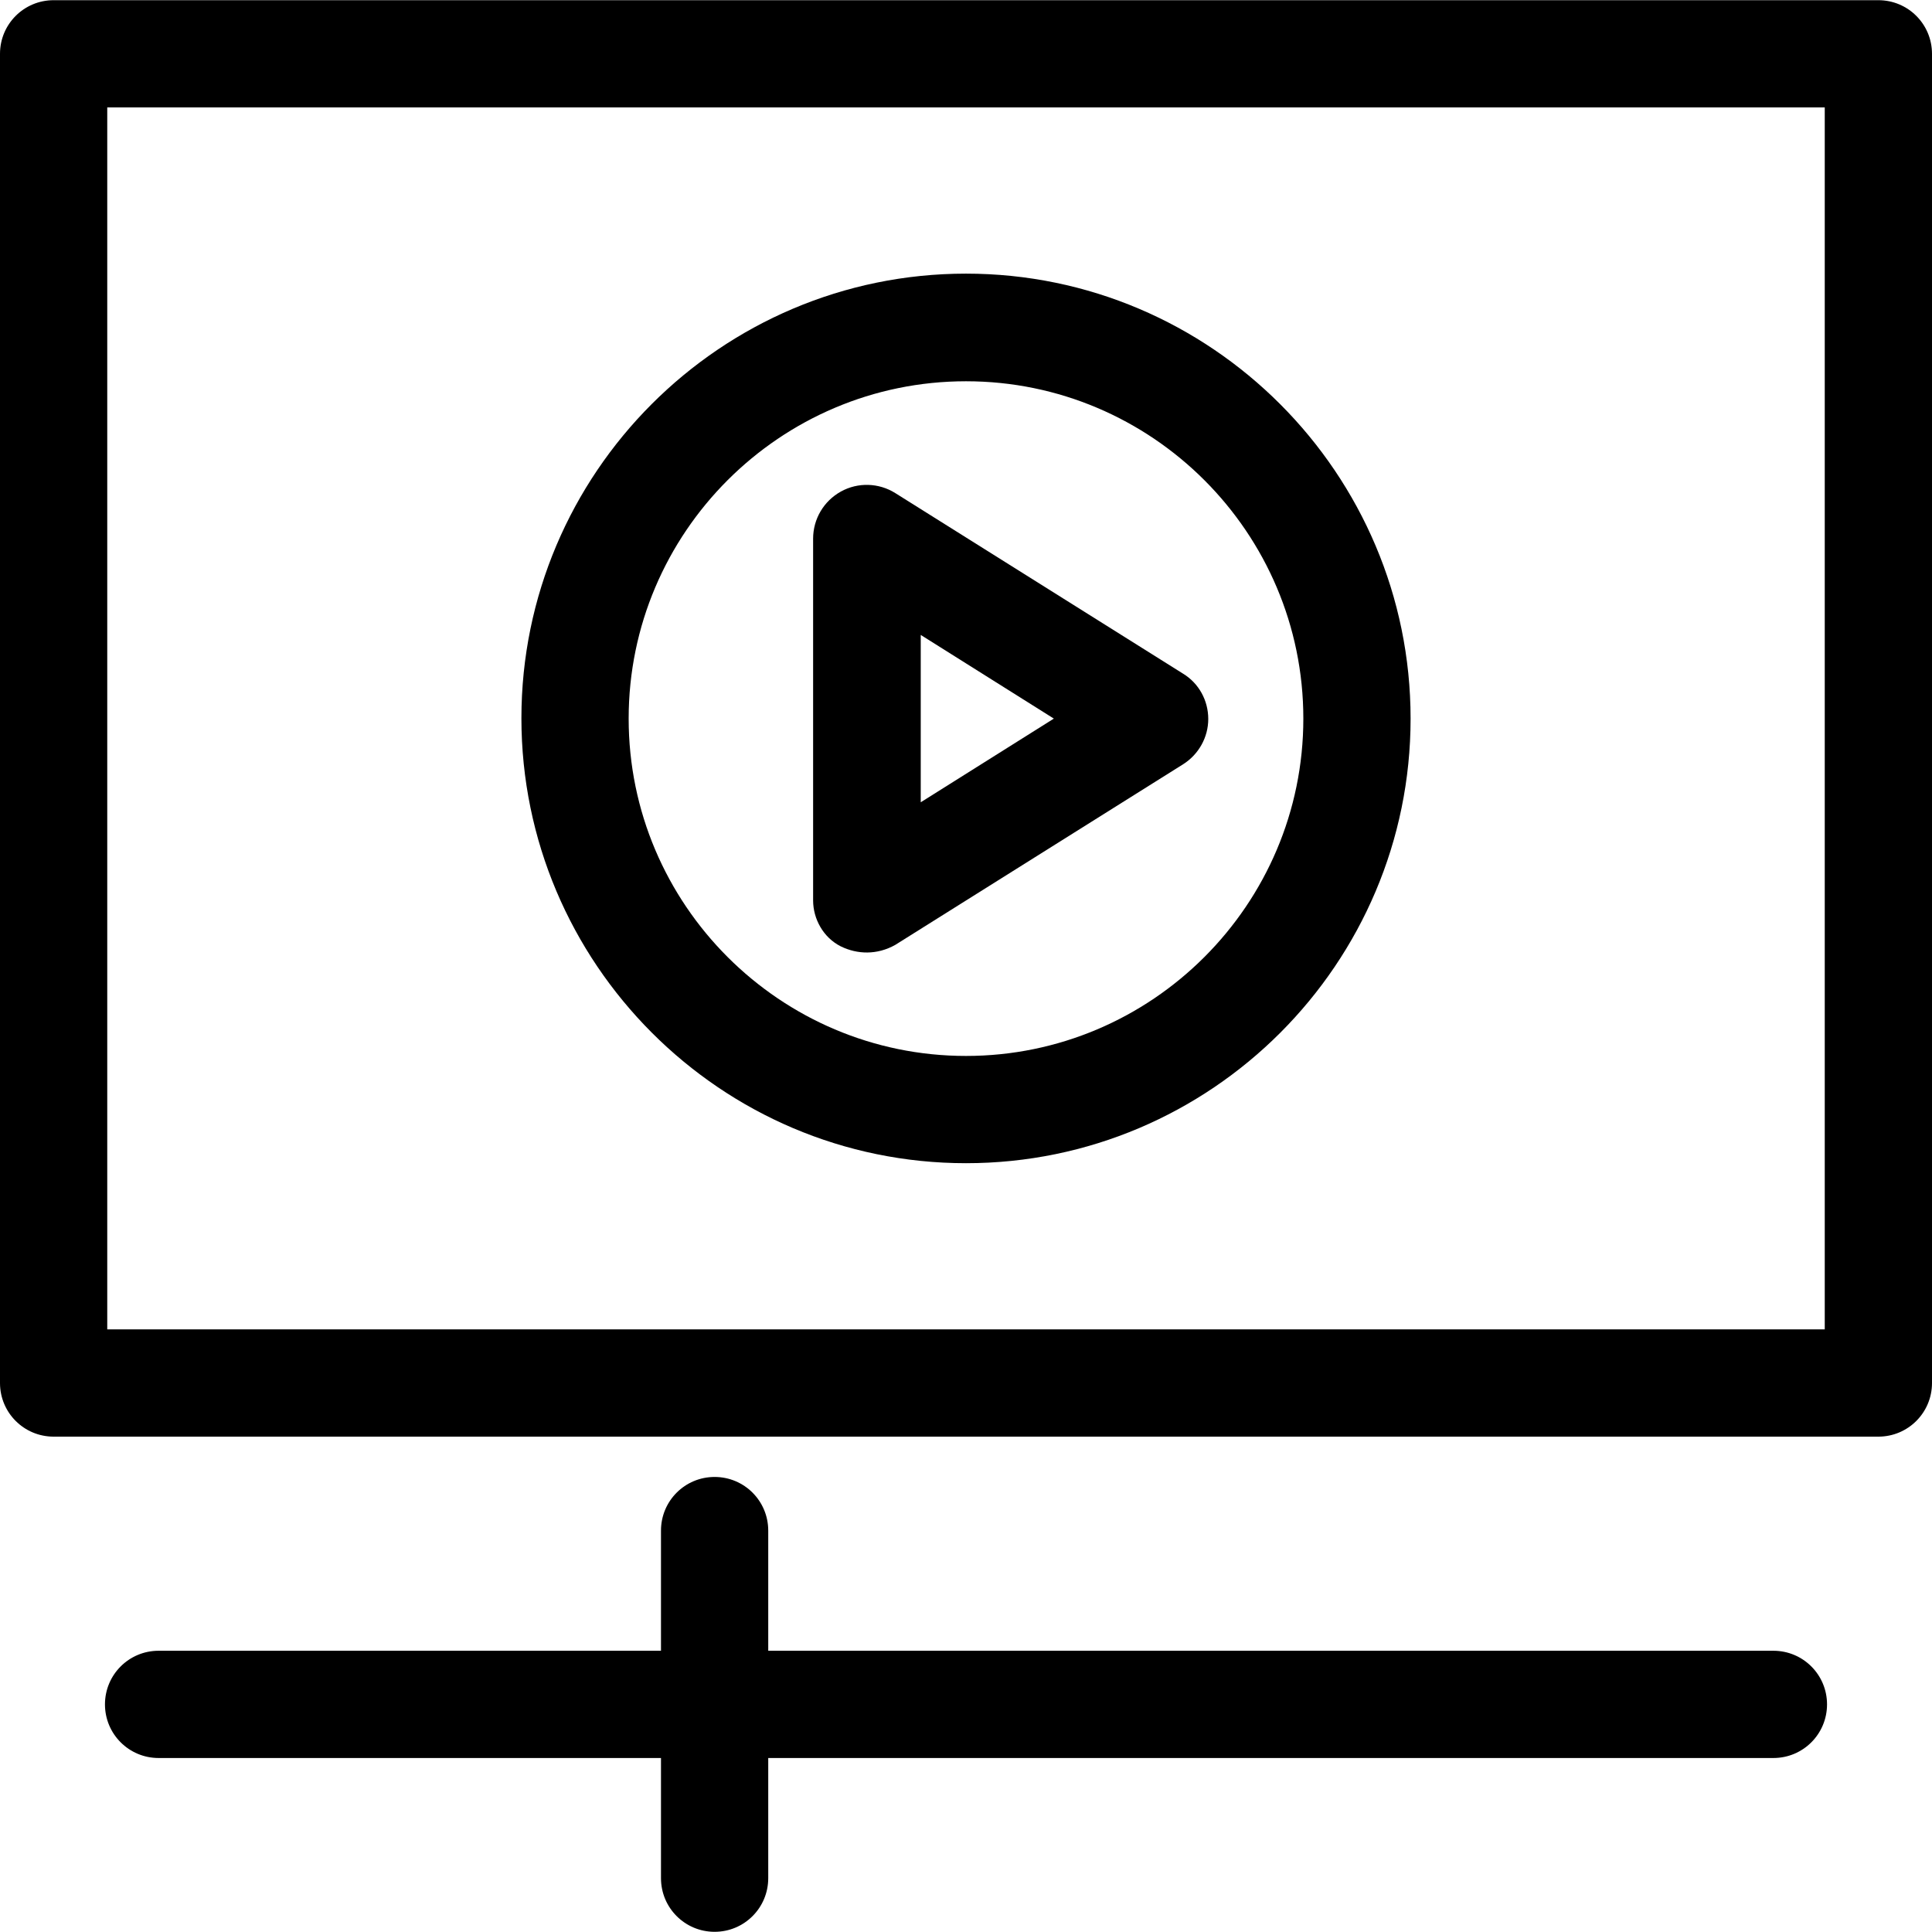
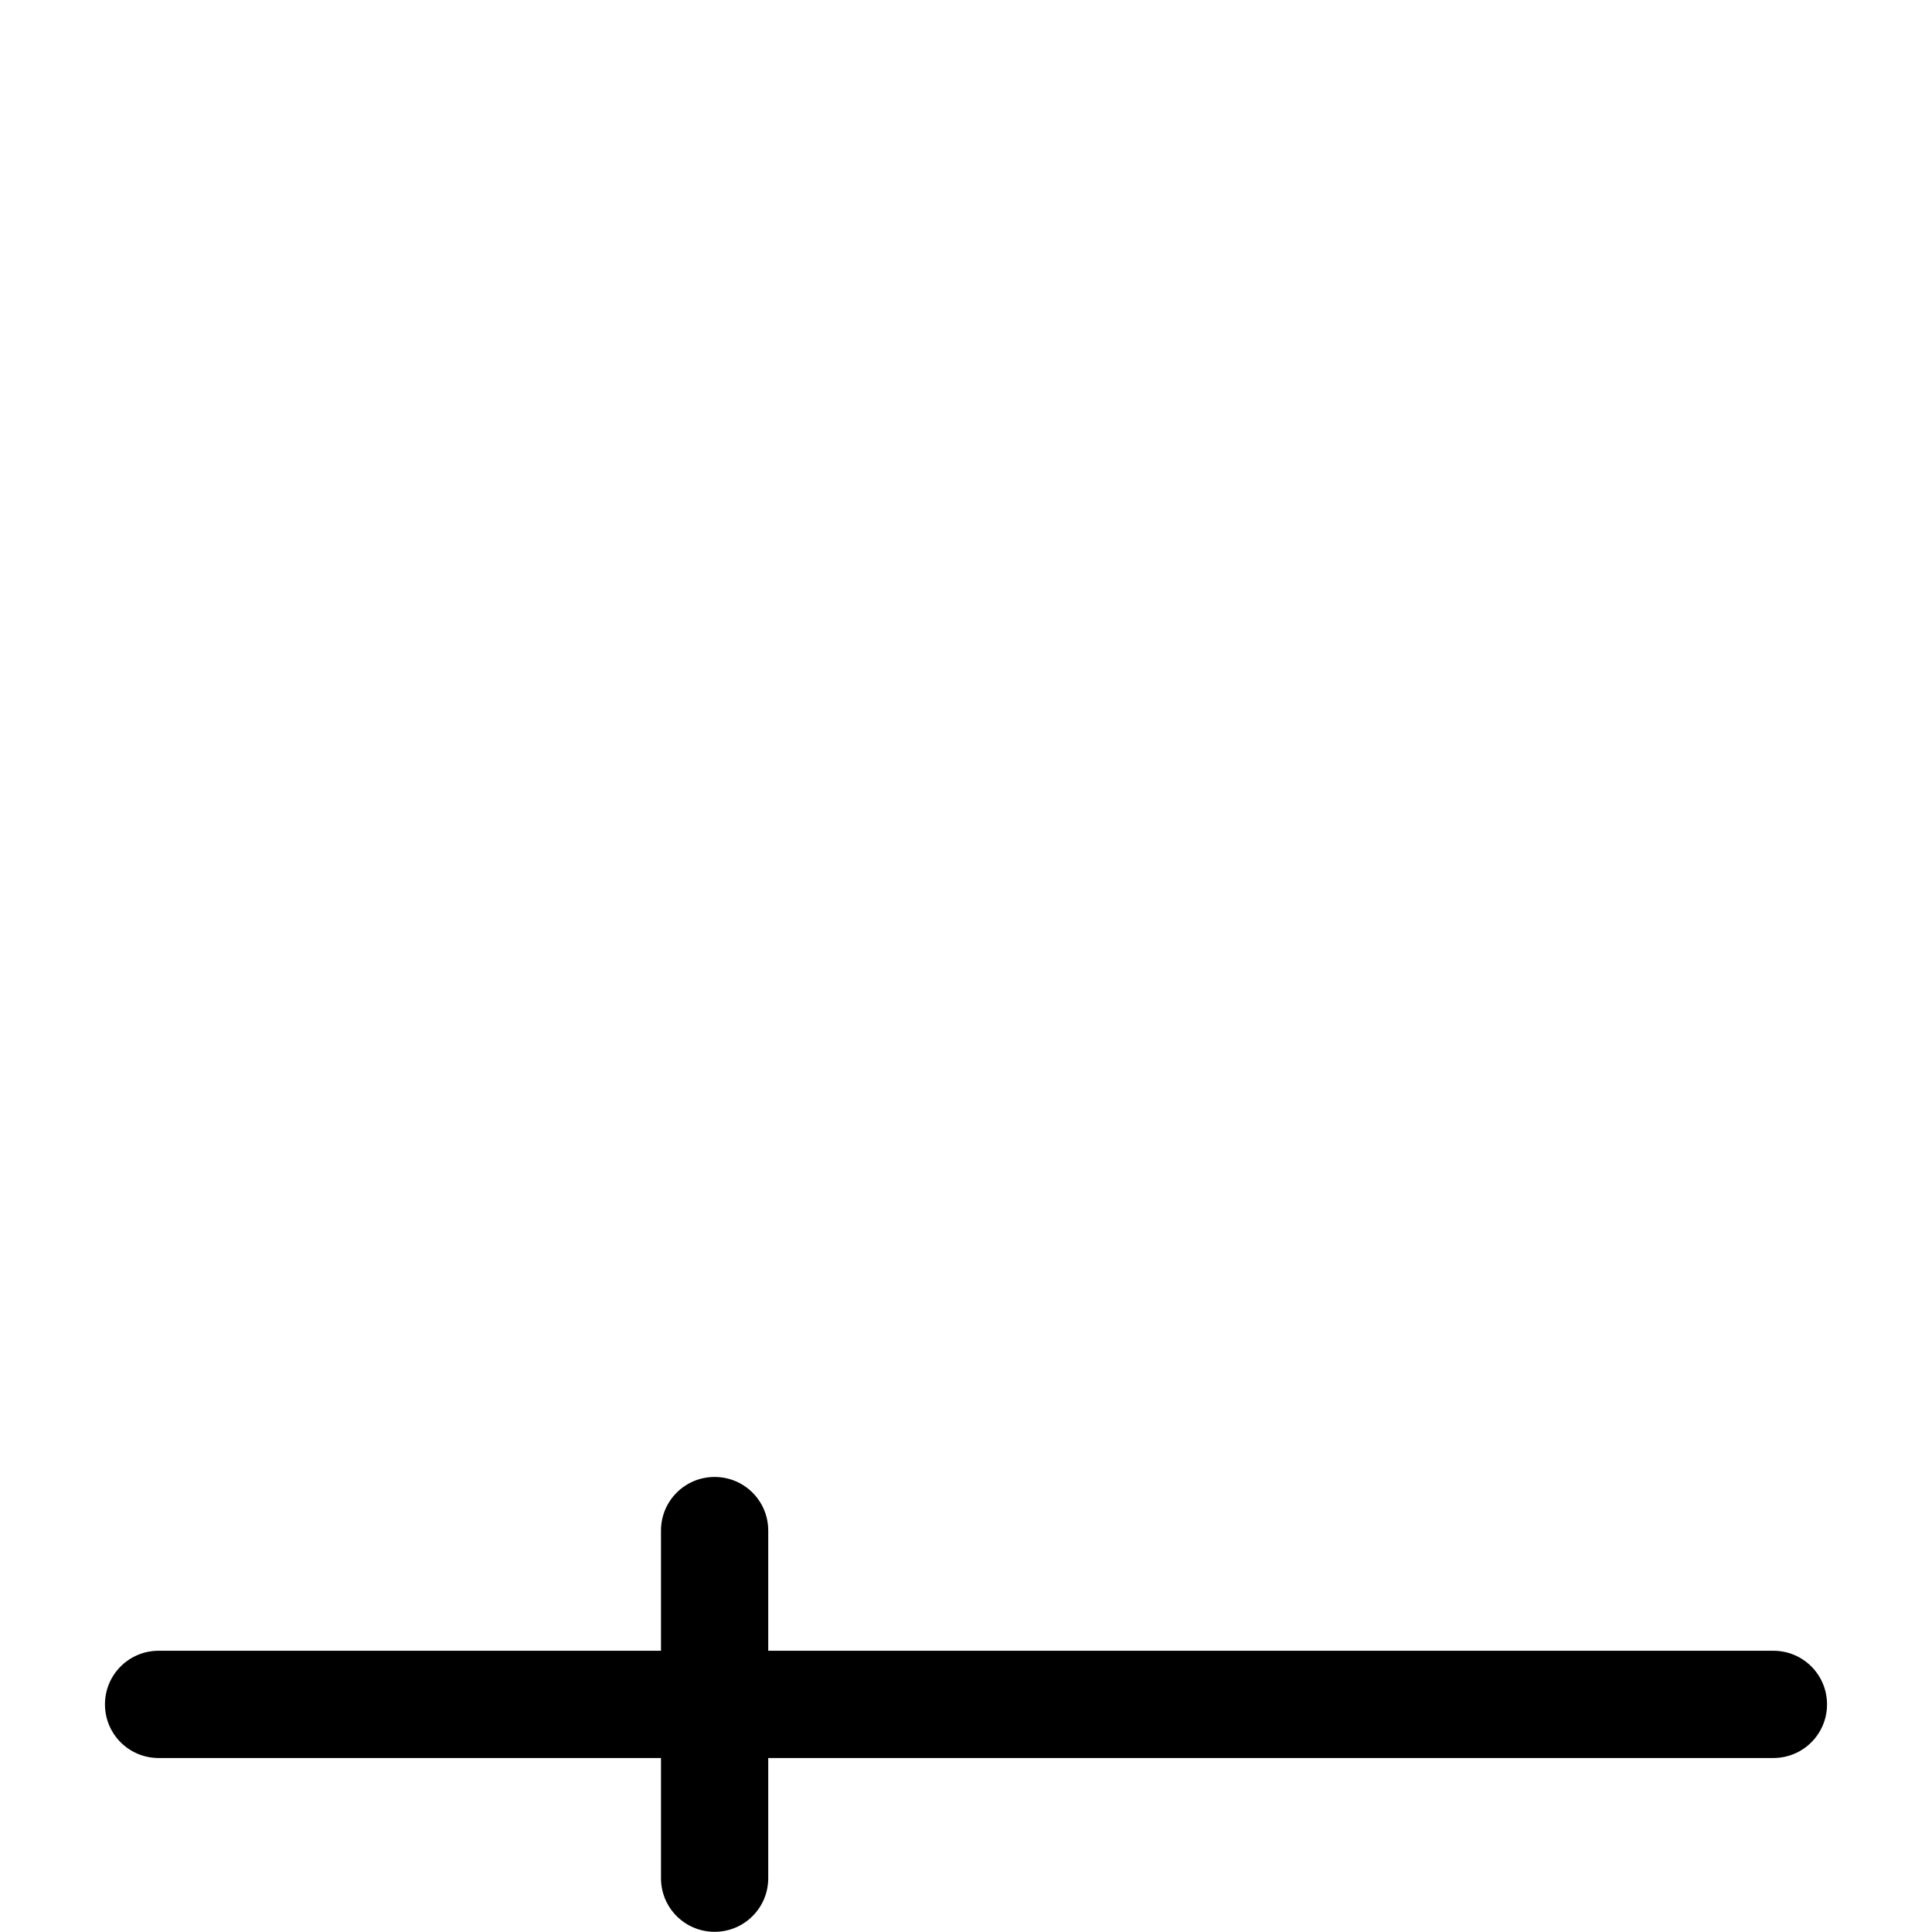
<svg xmlns="http://www.w3.org/2000/svg" fill="#000000" height="800px" width="800px" version="1.1" id="Layer_1" viewBox="0 0 508 508" xml:space="preserve">
  <g>
    <g>
-       <path d="M493.9,0.05H14.1C6.3,0.05,0,6.35,0,14.15v349.5c0,7.8,6.3,14.1,14.1,14.1h479.8c7.8,0,14.1-6.3,14.1-14.1V14.15    C508,6.35,501.7,0.05,493.9,0.05z M479.8,349.55L479.8,349.55H28.2V28.25h451.6V349.55z" />
-     </g>
+       </g>
  </g>
  <g>
    <g>
-       <path d="M311.1,177.15l-75.7-47.5c-4.3-2.7-9.8-2.9-14.3-0.4s-7.3,7.2-7.3,12.4v95.1c0,4.9,2.7,9.8,7.3,12.1    c4.3,2.1,9.5,2.3,14.3-0.4l75.7-47.5c4.1-2.6,6.6-7.1,6.6-11.9C317.7,184.15,315.2,179.65,311.1,177.15z M242.1,210.95v-44l35,22    L242.1,210.95z" />
-     </g>
+       </g>
  </g>
  <g>
    <g>
-       <path d="M254,71.95c-64.5,0-116.9,52.5-116.9,116.9s52.4,117,116.9,117s116.9-52.5,116.9-116.9S318.5,71.95,254,71.95z     M254,277.65c-48.9,0-88.7-39.8-88.7-88.7c0-48.9,39.8-88.7,88.7-88.7c48.9,0,88.7,39.8,88.7,88.7    C342.7,237.85,302.9,277.65,254,277.65z" />
-     </g>
+       </g>
  </g>
  <g>
    <g>
      <path d="M466.3,434.05H202v-31.6c0-7.8-6.3-14.1-14.1-14.1c-7.8,0-14.1,6.3-14.1,14.1v31.6H41.7c-7.8,0-14.1,6.3-14.1,14.1    s6.3,14.1,14.1,14.1h132.1v31.6c0,7.8,6.3,14.1,14.1,14.1s14.1-6.3,14.1-14.1v-31.6h264.3c7.8,0,14.1-6.3,14.1-14.1    C480.4,440.35,474.1,434.05,466.3,434.05z" />
    </g>
  </g>
</svg>